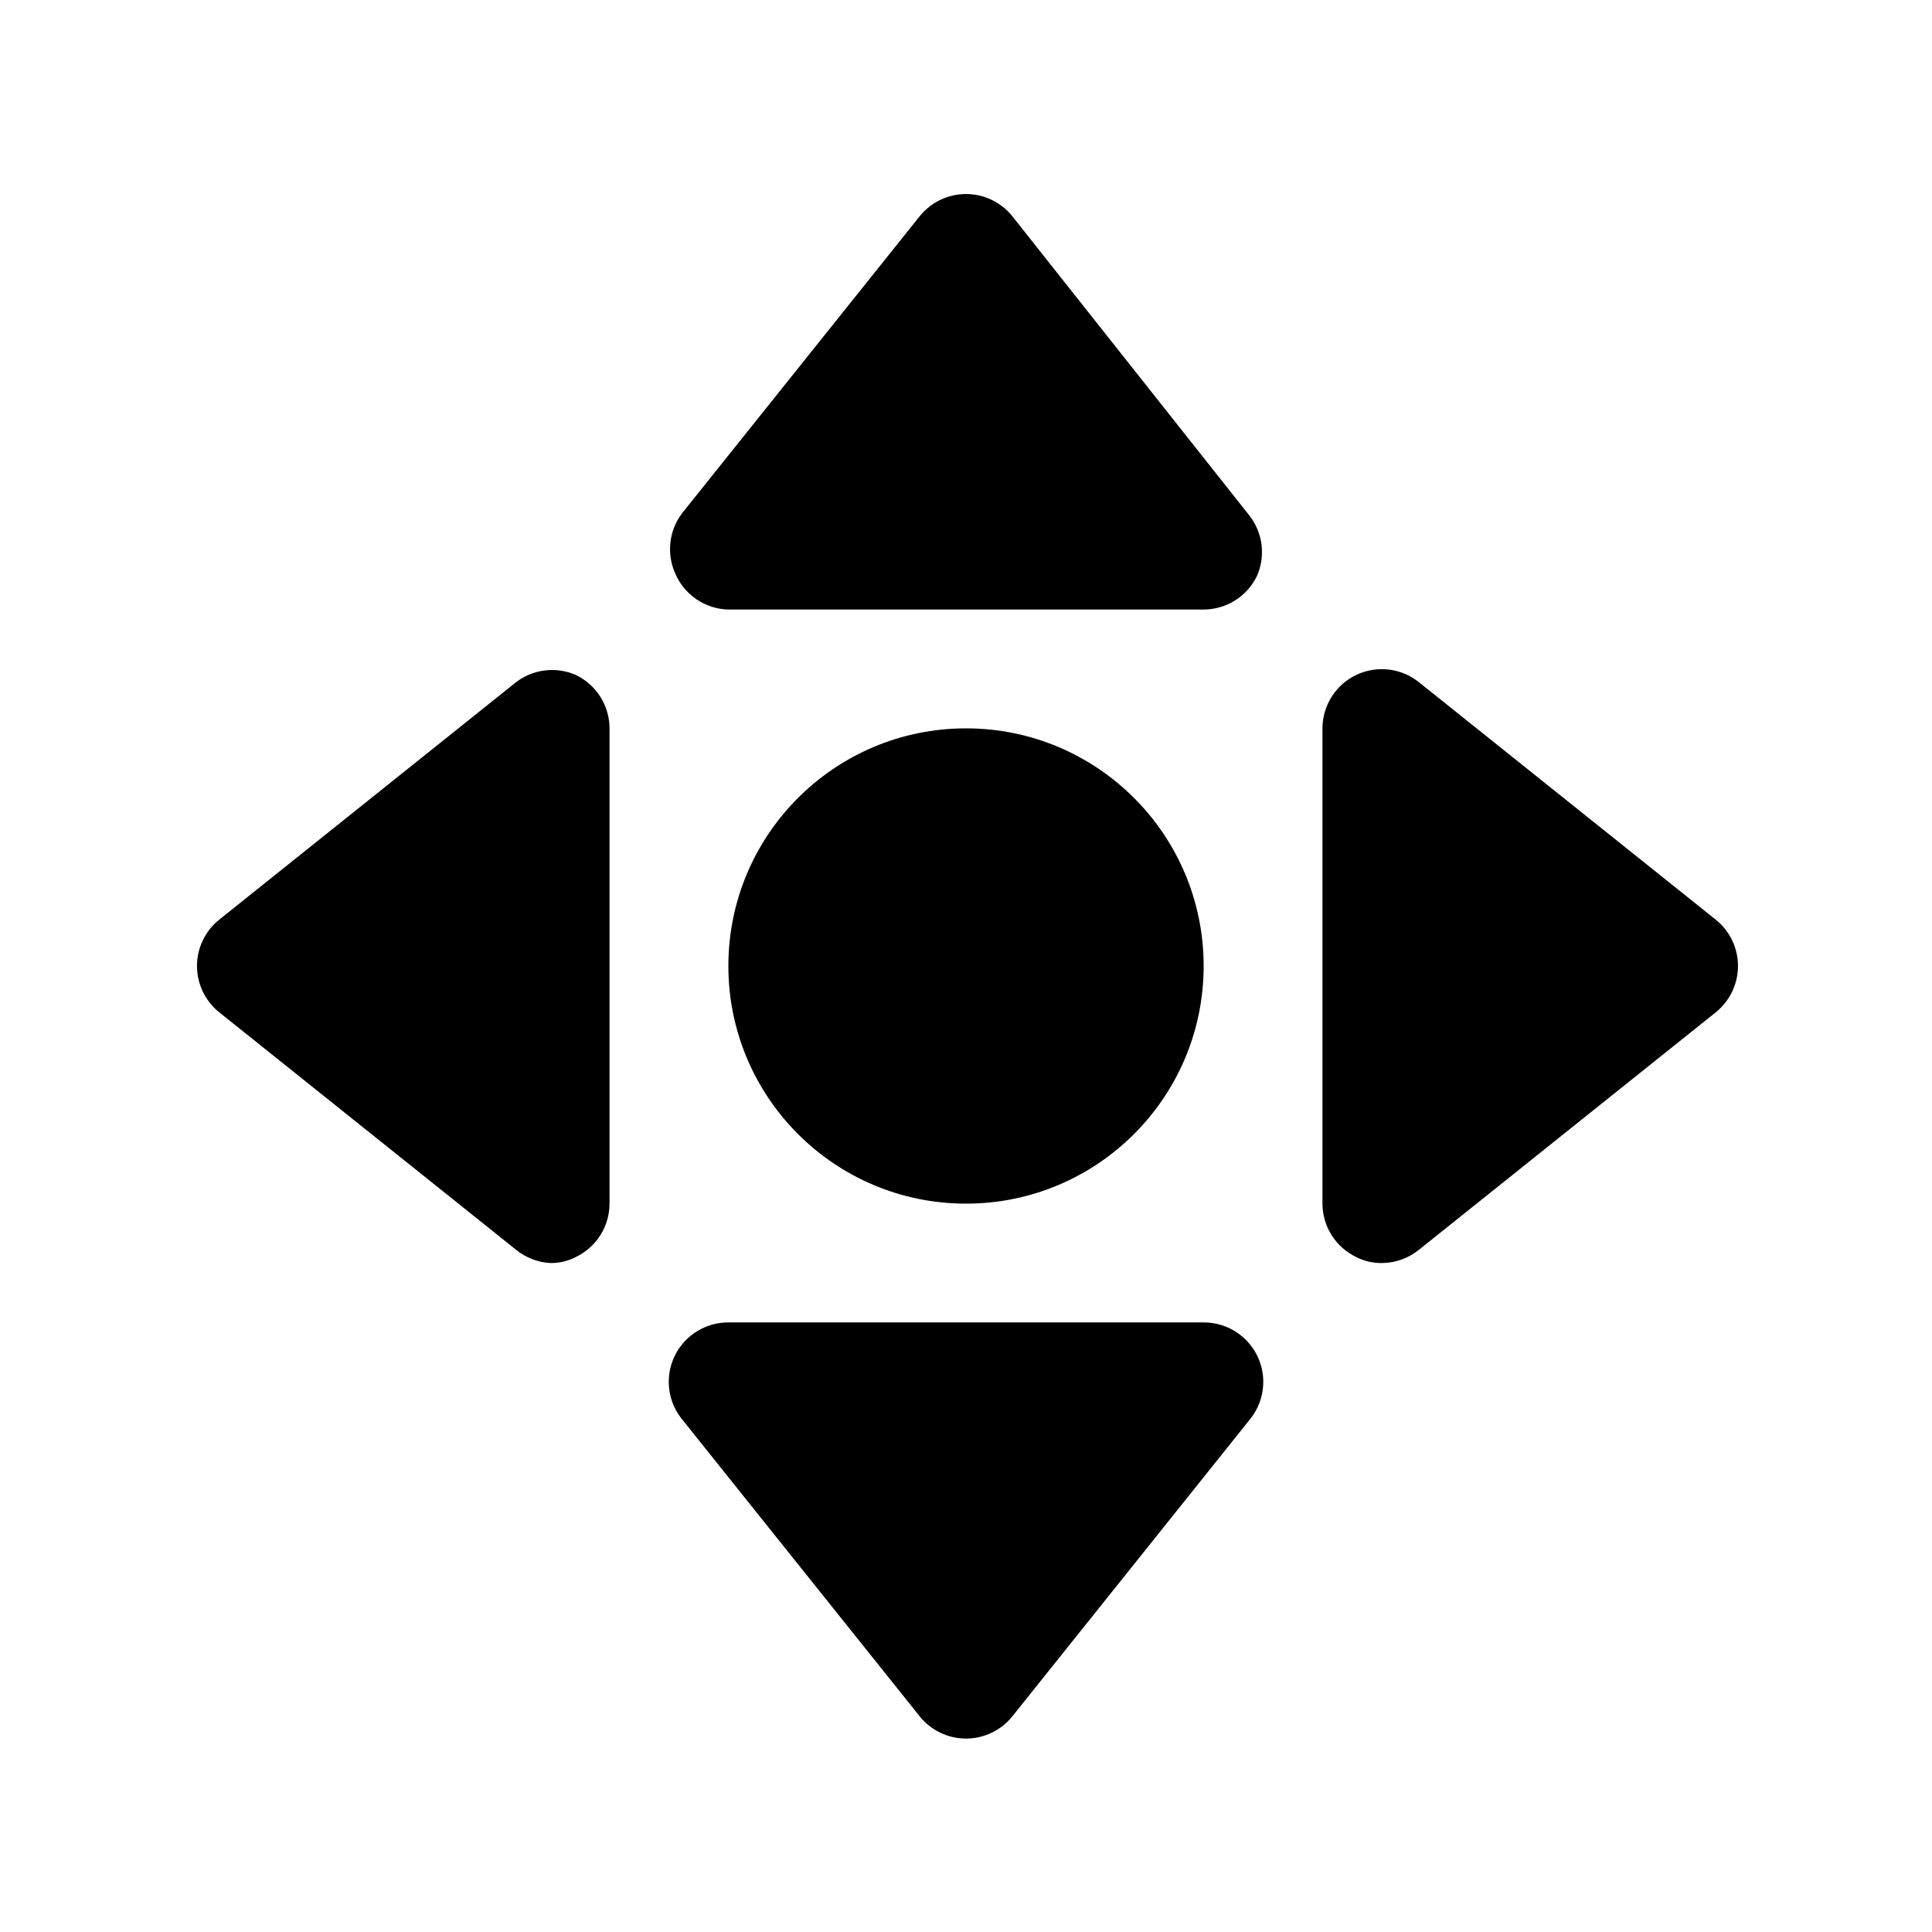
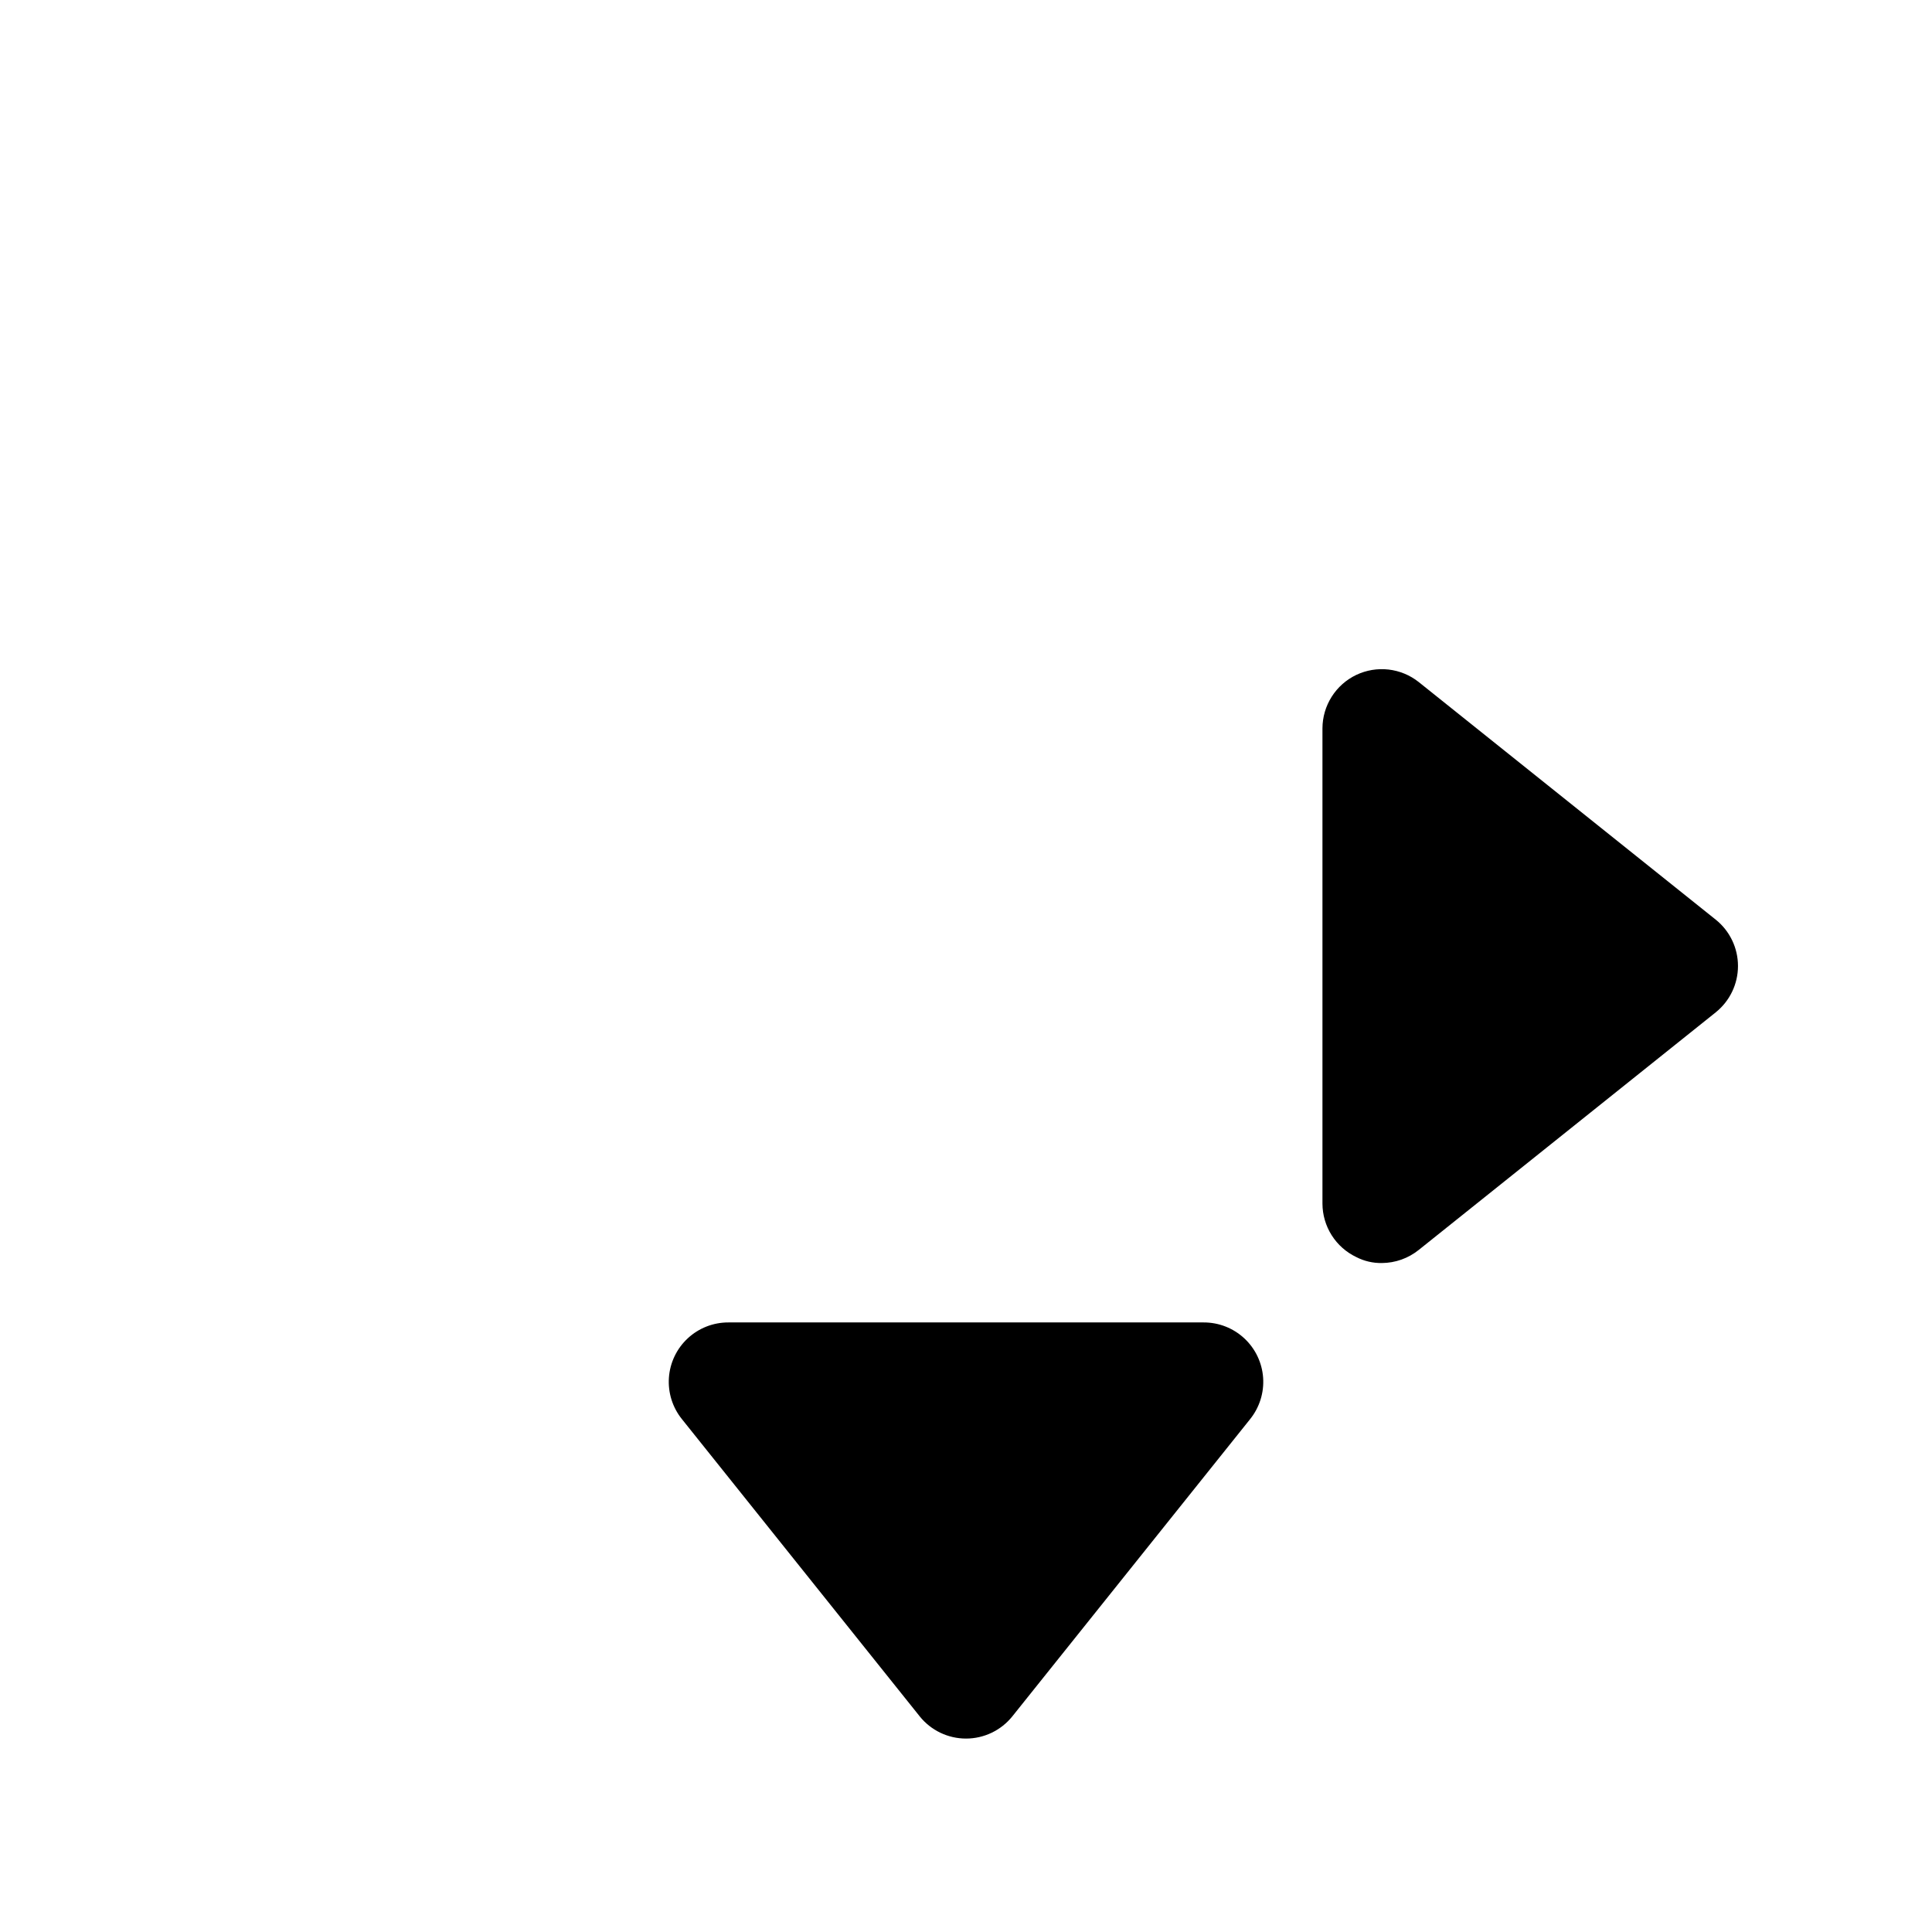
<svg xmlns="http://www.w3.org/2000/svg" fill="#000000" width="800px" height="800px" version="1.1" viewBox="144 144 512 512">
  <g>
-     <path d="m412.28 201.31c-2.988-3.723-7.504-5.891-12.277-5.891-4.777 0-9.293 2.168-12.281 5.891l-62.977 78.719c-1.68 2.223-2.738 4.852-3.07 7.617s0.074 5.57 1.18 8.129c1.16 2.824 3.117 5.254 5.633 6.988 2.519 1.73 5.484 2.695 8.539 2.773h125.95c2.965-0.008 5.871-0.855 8.379-2.445 2.504-1.586 4.512-3.852 5.789-6.531 1.105-2.555 1.516-5.359 1.184-8.125s-1.395-5.394-3.074-7.617z" />
    <path d="m462.98 494.46h-125.95c-3.996-0.012-7.844 1.492-10.77 4.211-2.926 2.715-4.711 6.445-4.992 10.43-0.277 3.981 0.965 7.922 3.481 11.023l62.977 78.719v0.004c2.988 3.723 7.504 5.891 12.281 5.891 4.773 0 9.289-2.168 12.277-5.891l62.977-78.719v-0.004c2.516-3.102 3.762-7.043 3.481-11.023-0.281-3.984-2.066-7.715-4.992-10.43-2.926-2.719-6.773-4.223-10.766-4.211z" />
    <path d="m598.69 387.72-78.719-62.977c-2.305-1.828-5.074-2.973-7.996-3.309-2.922-0.332-5.879 0.16-8.535 1.418-2.68 1.277-4.945 3.285-6.531 5.793-1.59 2.504-2.434 5.41-2.445 8.379v125.95c0.012 2.965 0.855 5.871 2.445 8.379 1.586 2.504 3.852 4.512 6.531 5.789 2.094 1.074 4.418 1.613 6.769 1.574 3.551-0.02 6.992-1.242 9.762-3.465l78.719-62.977c3.727-2.988 5.894-7.504 5.894-12.277 0-4.777-2.168-9.293-5.894-12.281z" />
-     <path d="m296.56 322.85c-2.555-1.105-5.359-1.512-8.125-1.18s-5.394 1.391-7.617 3.07l-78.719 62.977c-3.727 2.988-5.894 7.504-5.894 12.281 0 4.773 2.168 9.289 5.894 12.277l78.719 62.977c2.555 2.062 5.695 3.273 8.973 3.465 2.352 0.039 4.68-0.5 6.769-1.574 2.68-1.277 4.945-3.285 6.531-5.789 1.59-2.508 2.438-5.414 2.445-8.379v-125.95c-0.008-2.969-0.855-5.875-2.445-8.379-1.586-2.508-3.852-4.516-6.531-5.793z" />
-     <path d="m462.98 400c0 34.781-28.195 62.977-62.977 62.977s-62.977-28.195-62.977-62.977 28.195-62.977 62.977-62.977 62.977 28.195 62.977 62.977" />
  </g>
</svg>